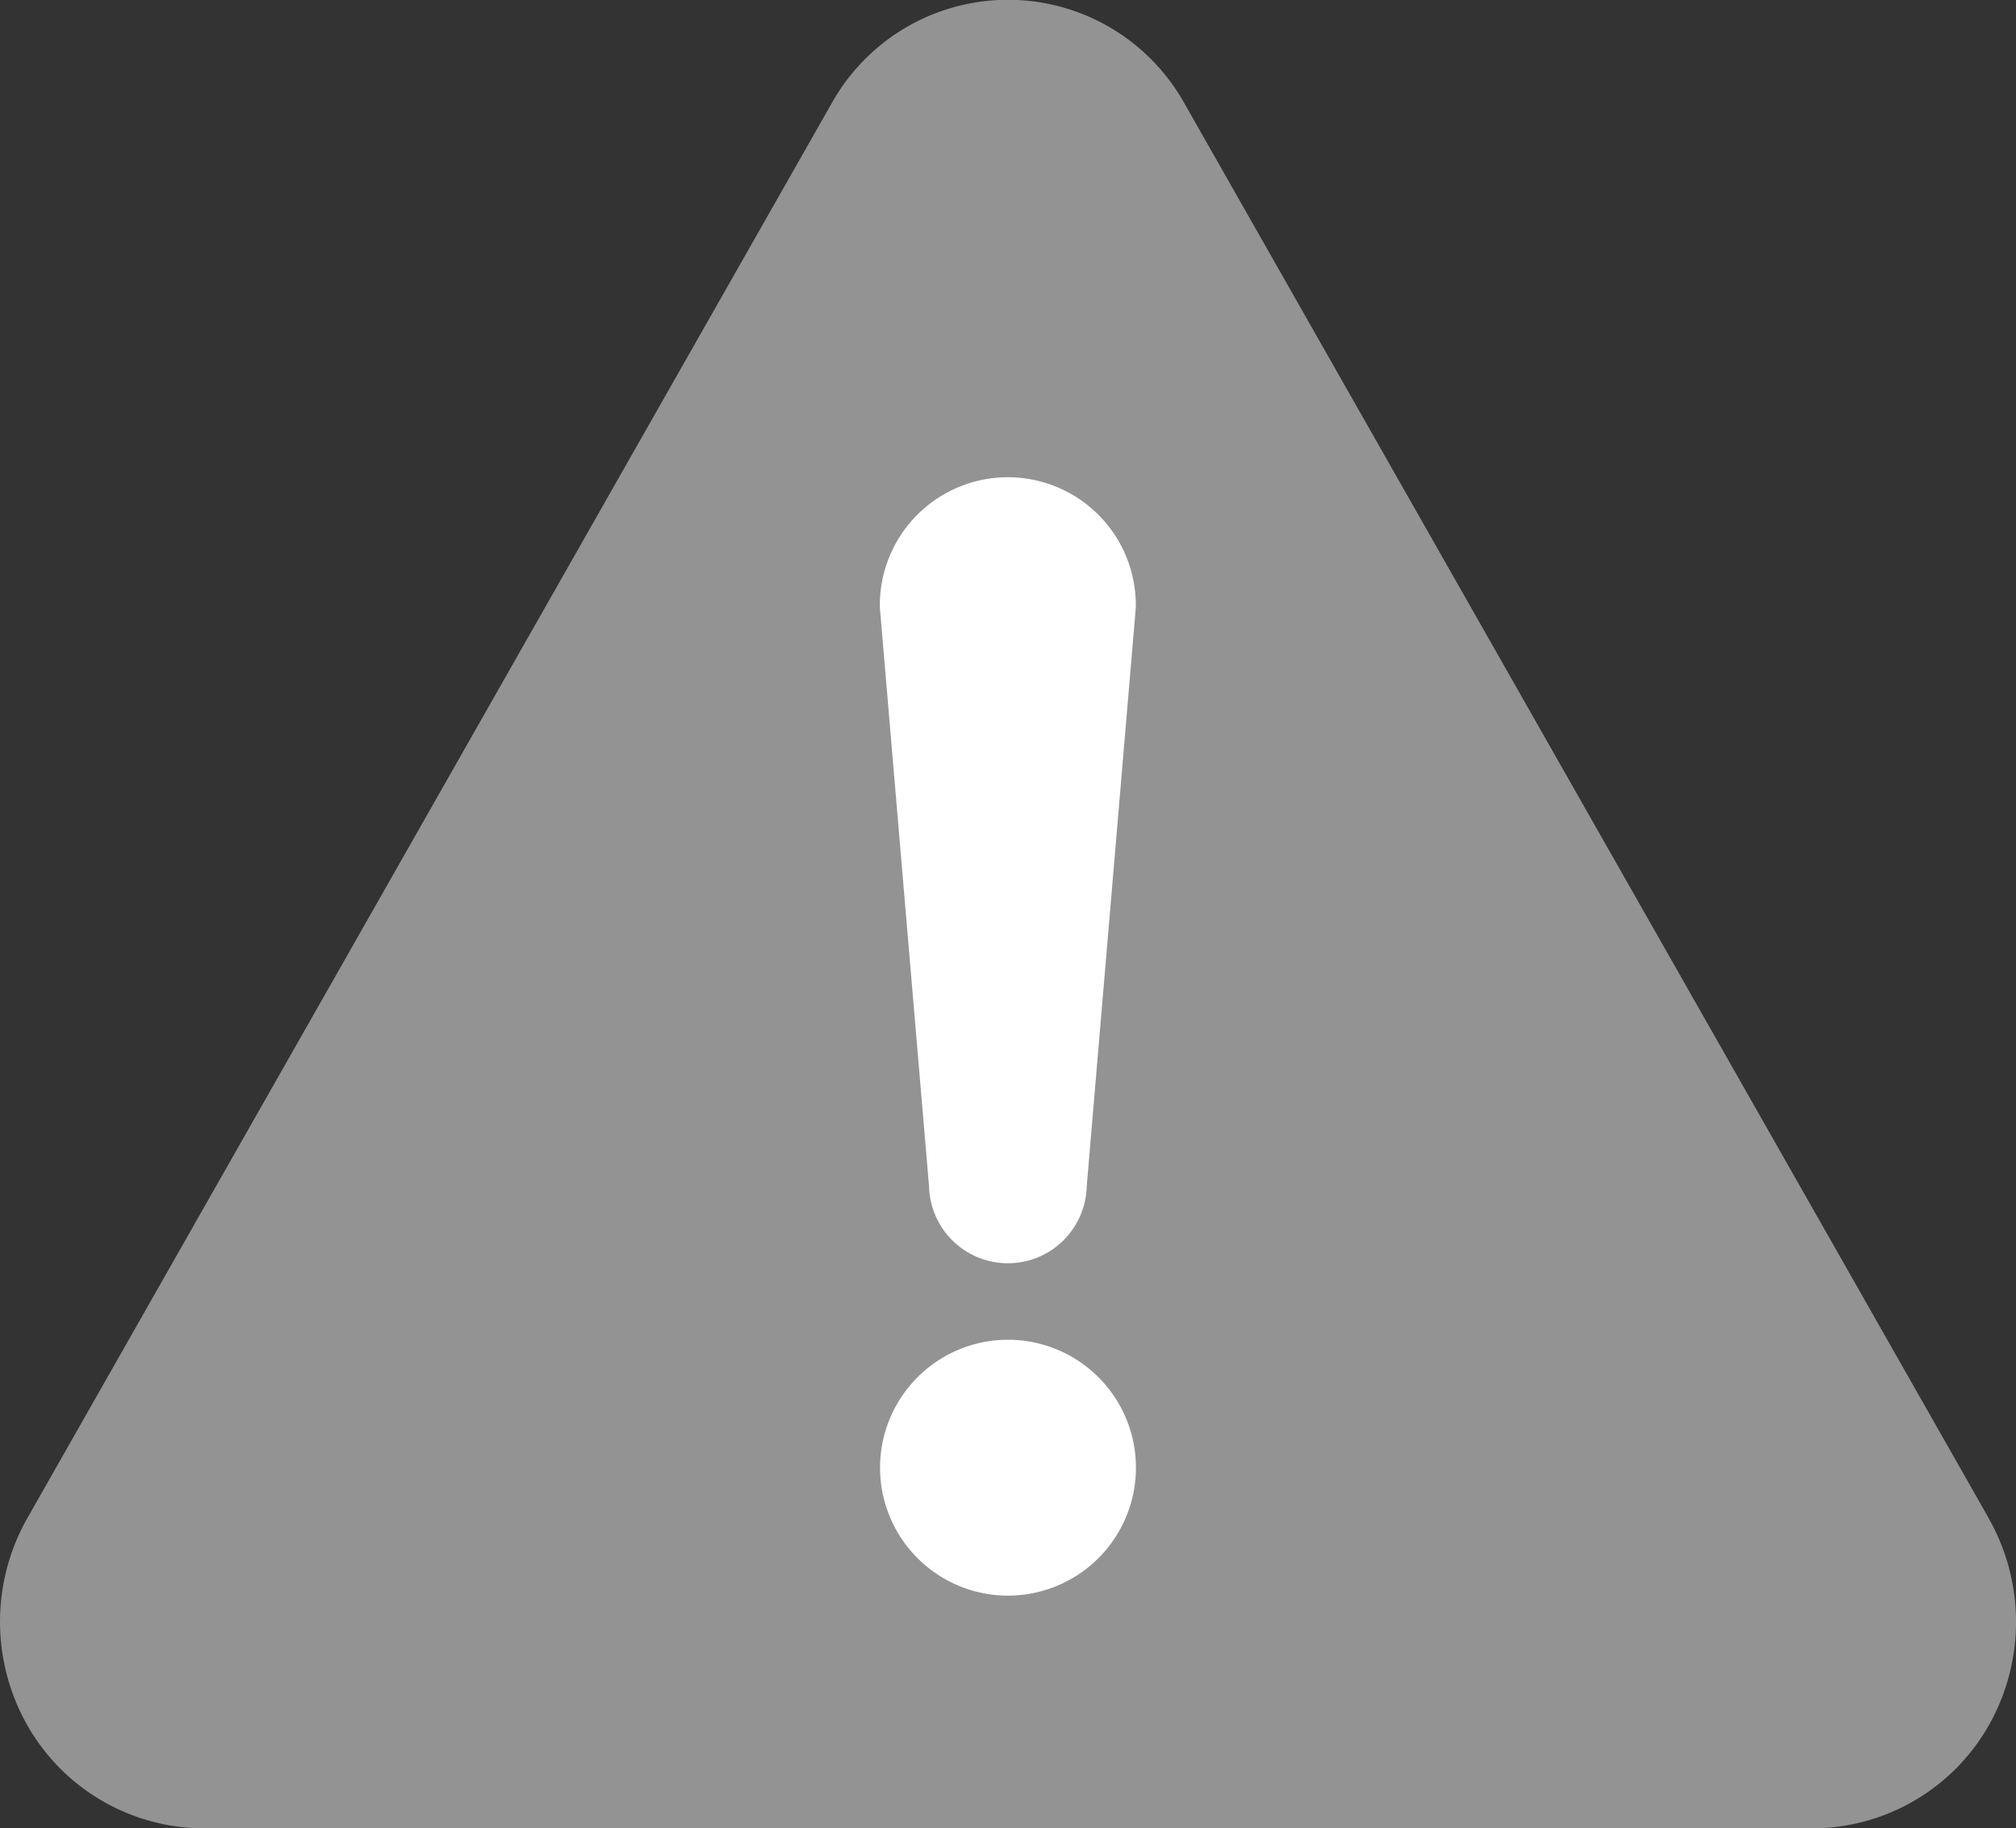
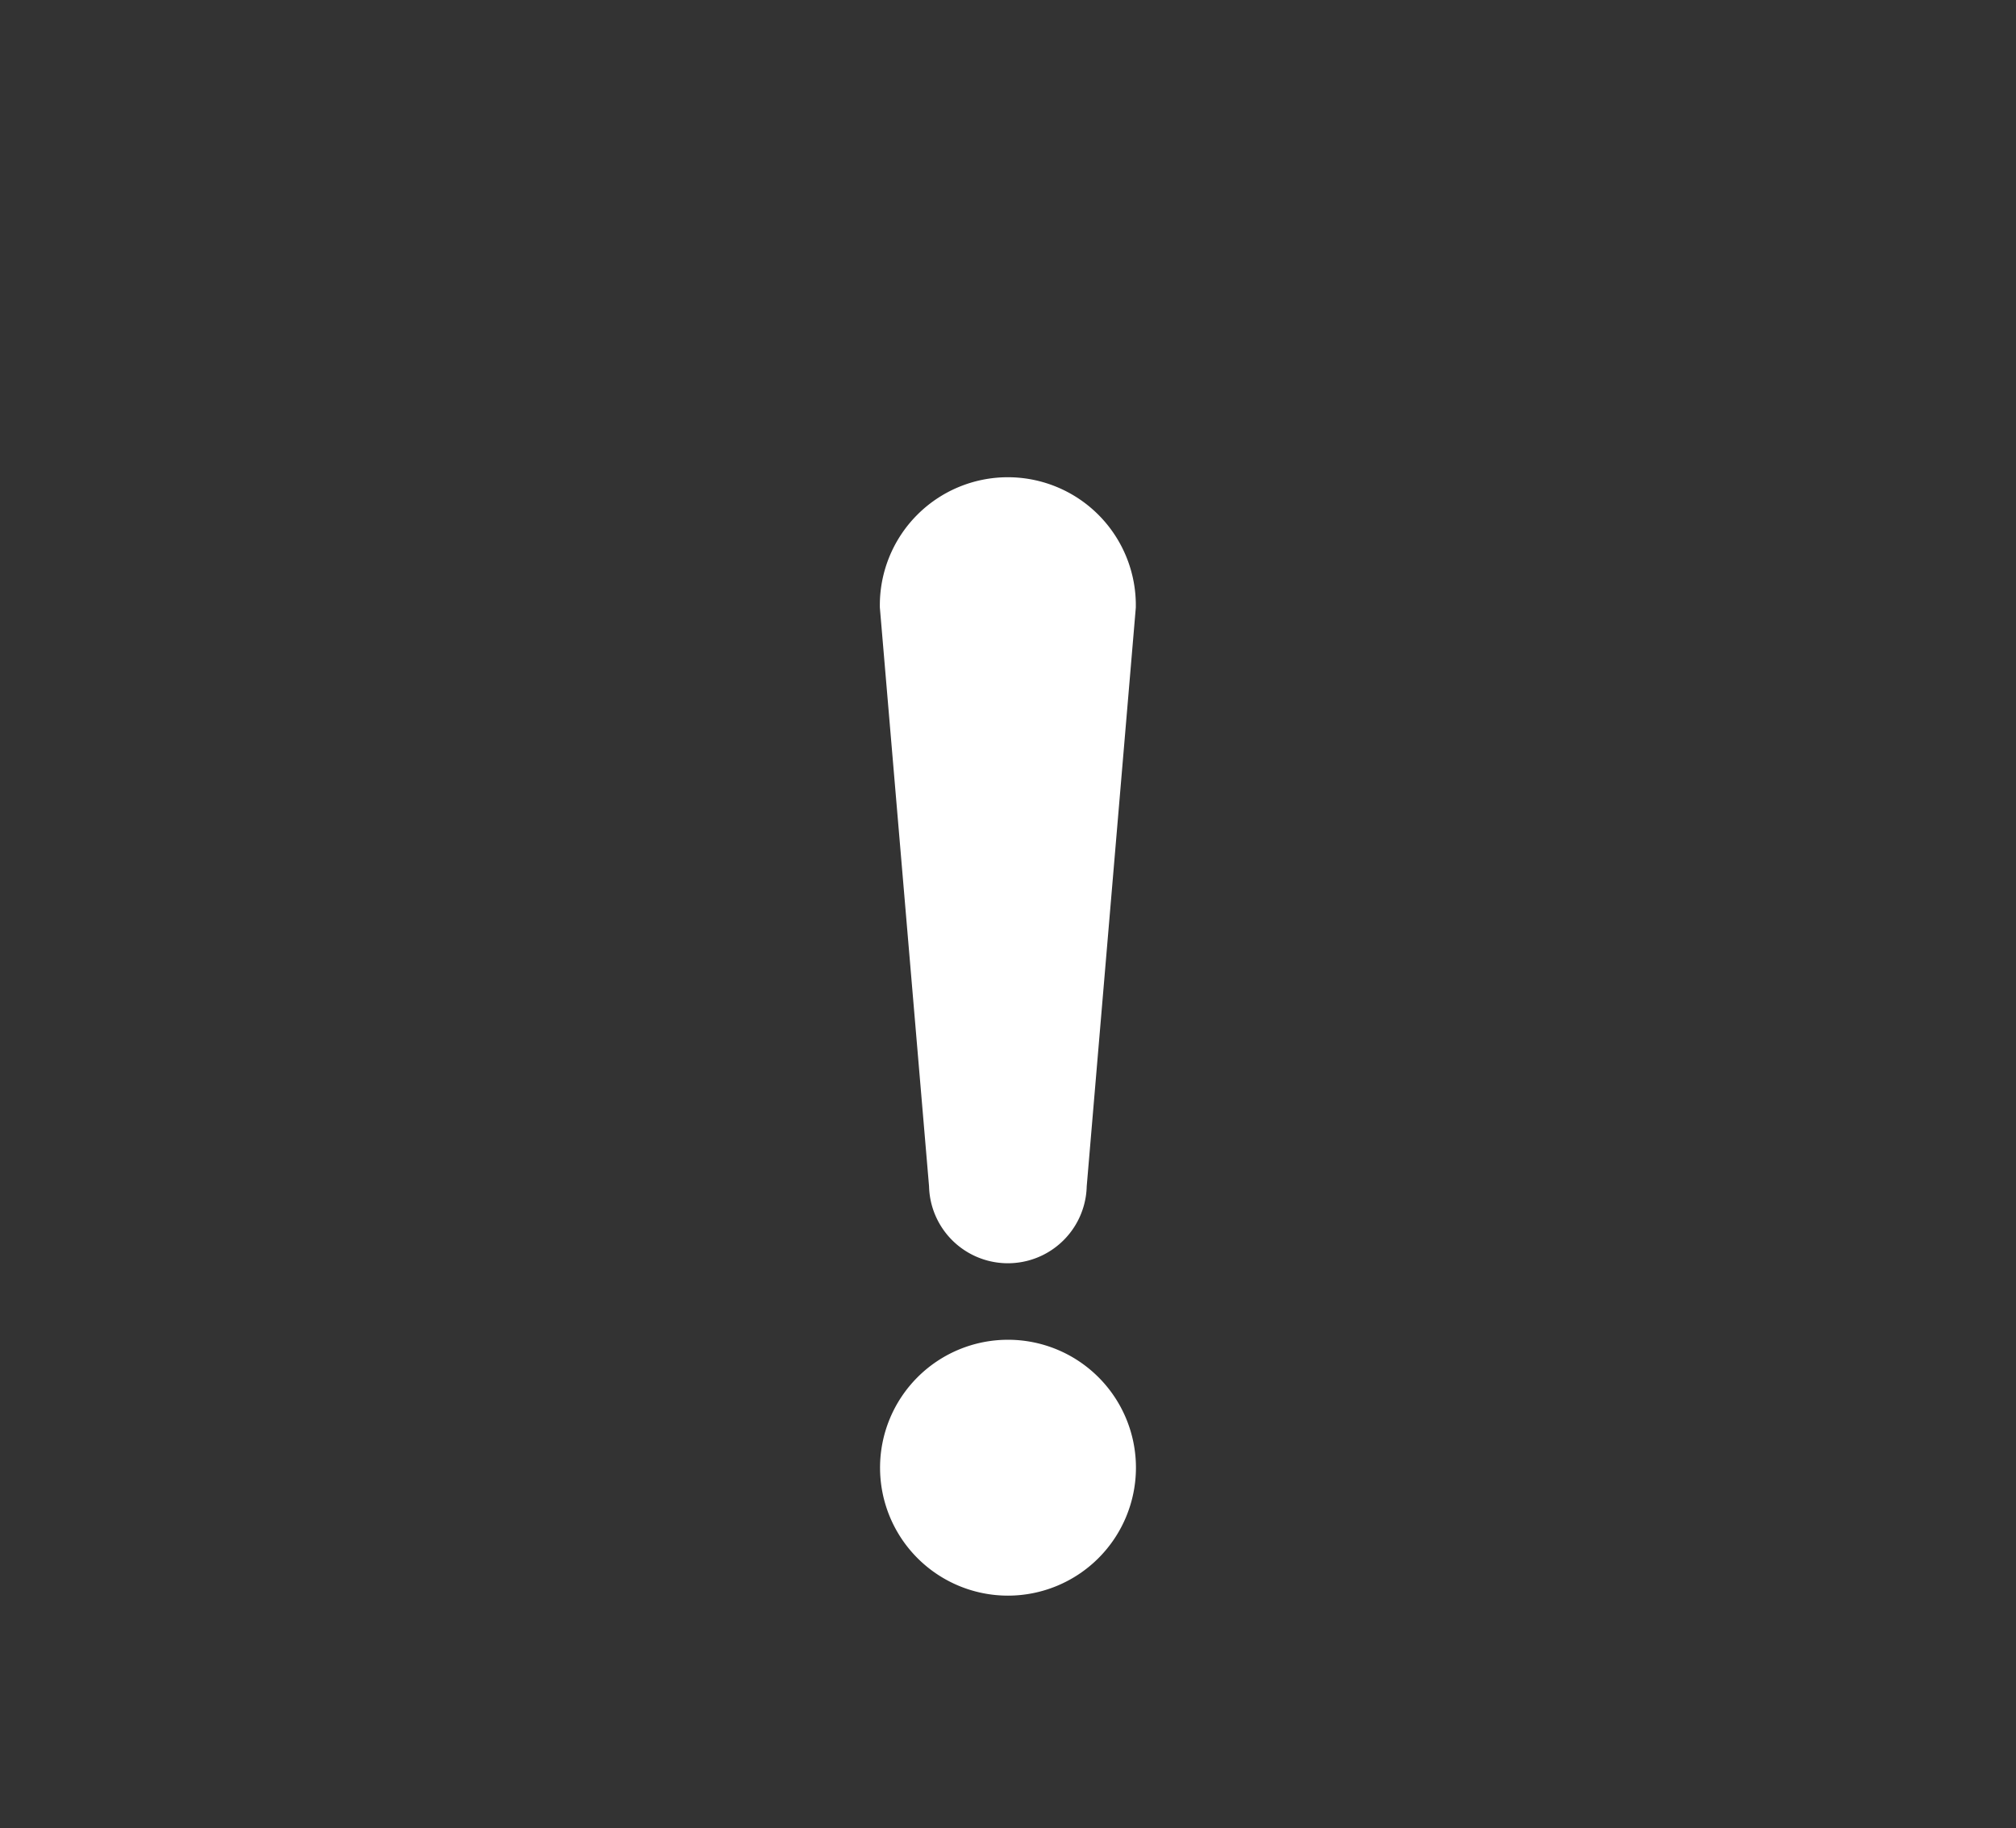
<svg xmlns="http://www.w3.org/2000/svg" width="43" height="39" viewBox="0 0 43 39">
  <rect x="0" y="0" width="43" height="39" fill="#333333" stroke="none" />
  <defs>
    <style>
      .cls-1 {
        fill: #939393;
      }

      .cls-2 {
        fill: #fff;
      }
    </style>
  </defs>
  <g id="グループ_19" data-name="グループ 19" transform="translate(-476 -1170)">
-     <path id="パス_124" data-name="パス 124" class="cls-1" d="M42.421,32.389,25.26,2.2a4.308,4.308,0,0,0-7.519,0L.58,32.388a4.479,4.479,0,0,0,0,4.408A4.341,4.341,0,0,0,4.339,39H38.662a4.339,4.339,0,0,0,3.759-2.2,4.477,4.477,0,0,0,0-4.407" transform="translate(476 1170)" />
    <path id="パス_125" data-name="パス 125" class="cls-2" d="M226.721,340.535a2.729,2.729,0,1,1,2.729-2.73,2.731,2.731,0,0,1-2.729,2.73" transform="translate(270.779 863.501)" />
    <path id="パス_126" data-name="パス 126" class="cls-2" d="M228.4,135a1.682,1.682,0,0,1-3.363,0l-1.049-12.343a2.73,2.73,0,1,1,5.459,0Z" transform="translate(270.779 1060.305)" />
  </g>
</svg>